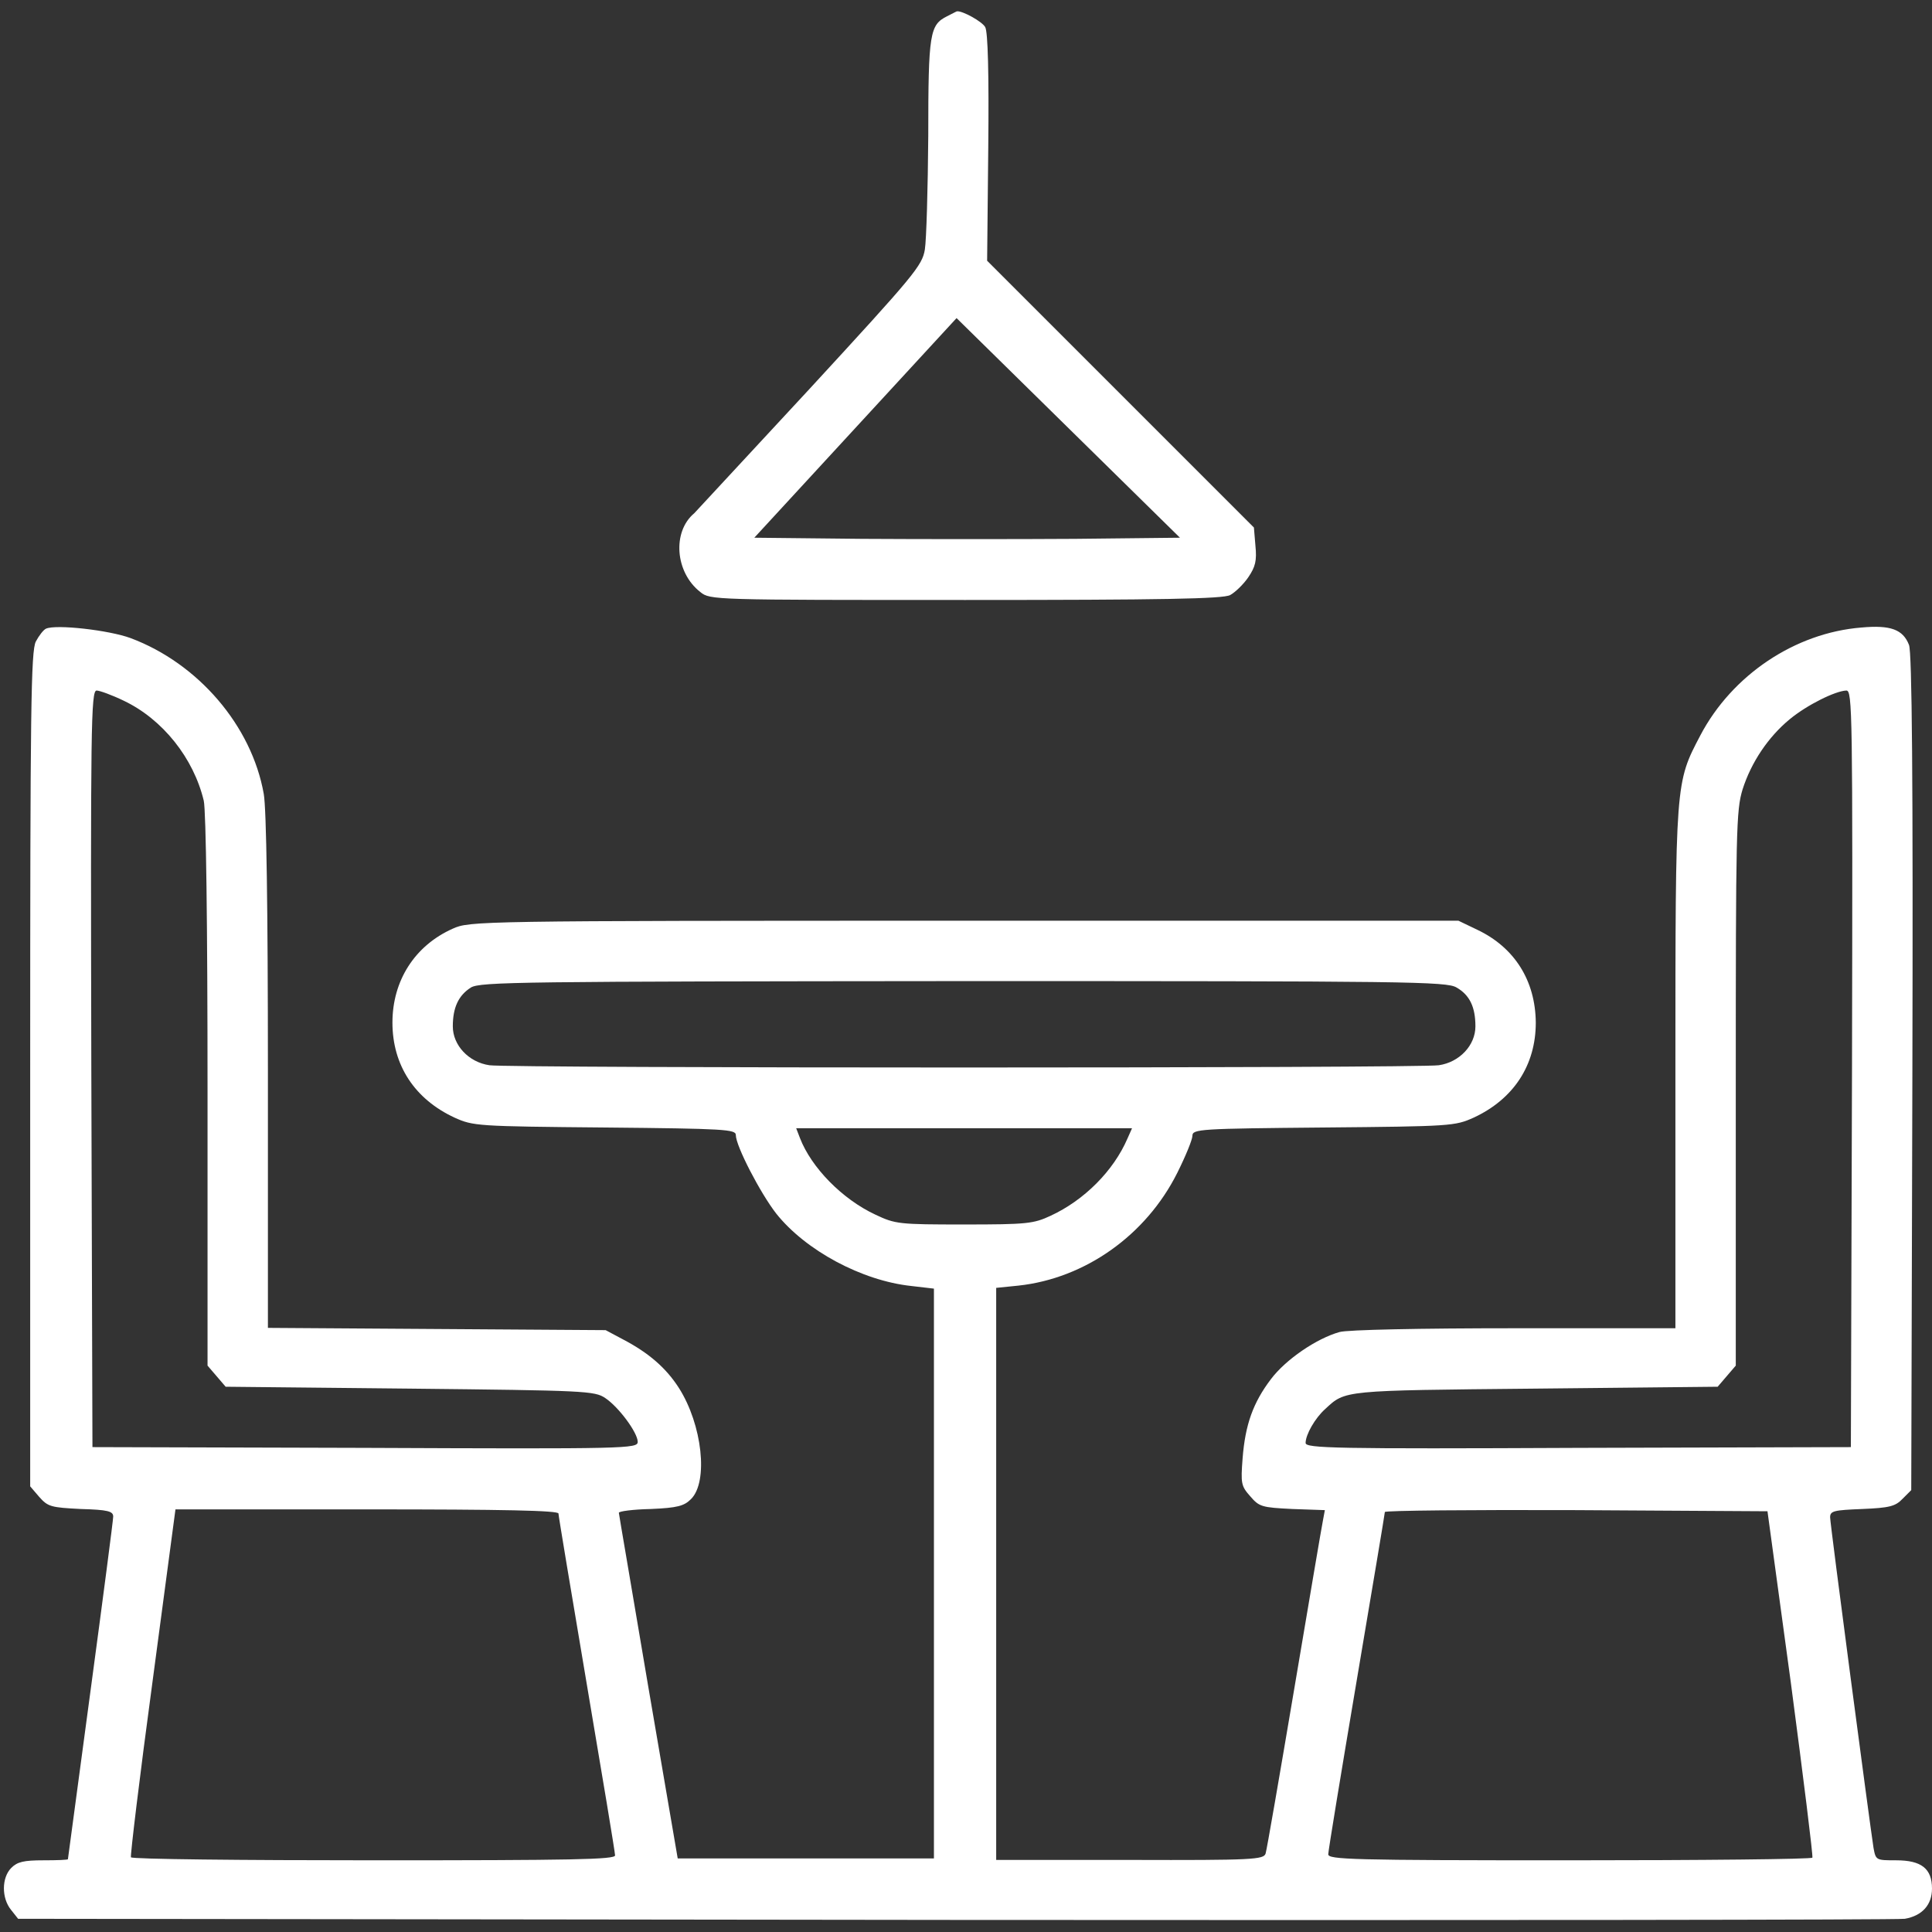
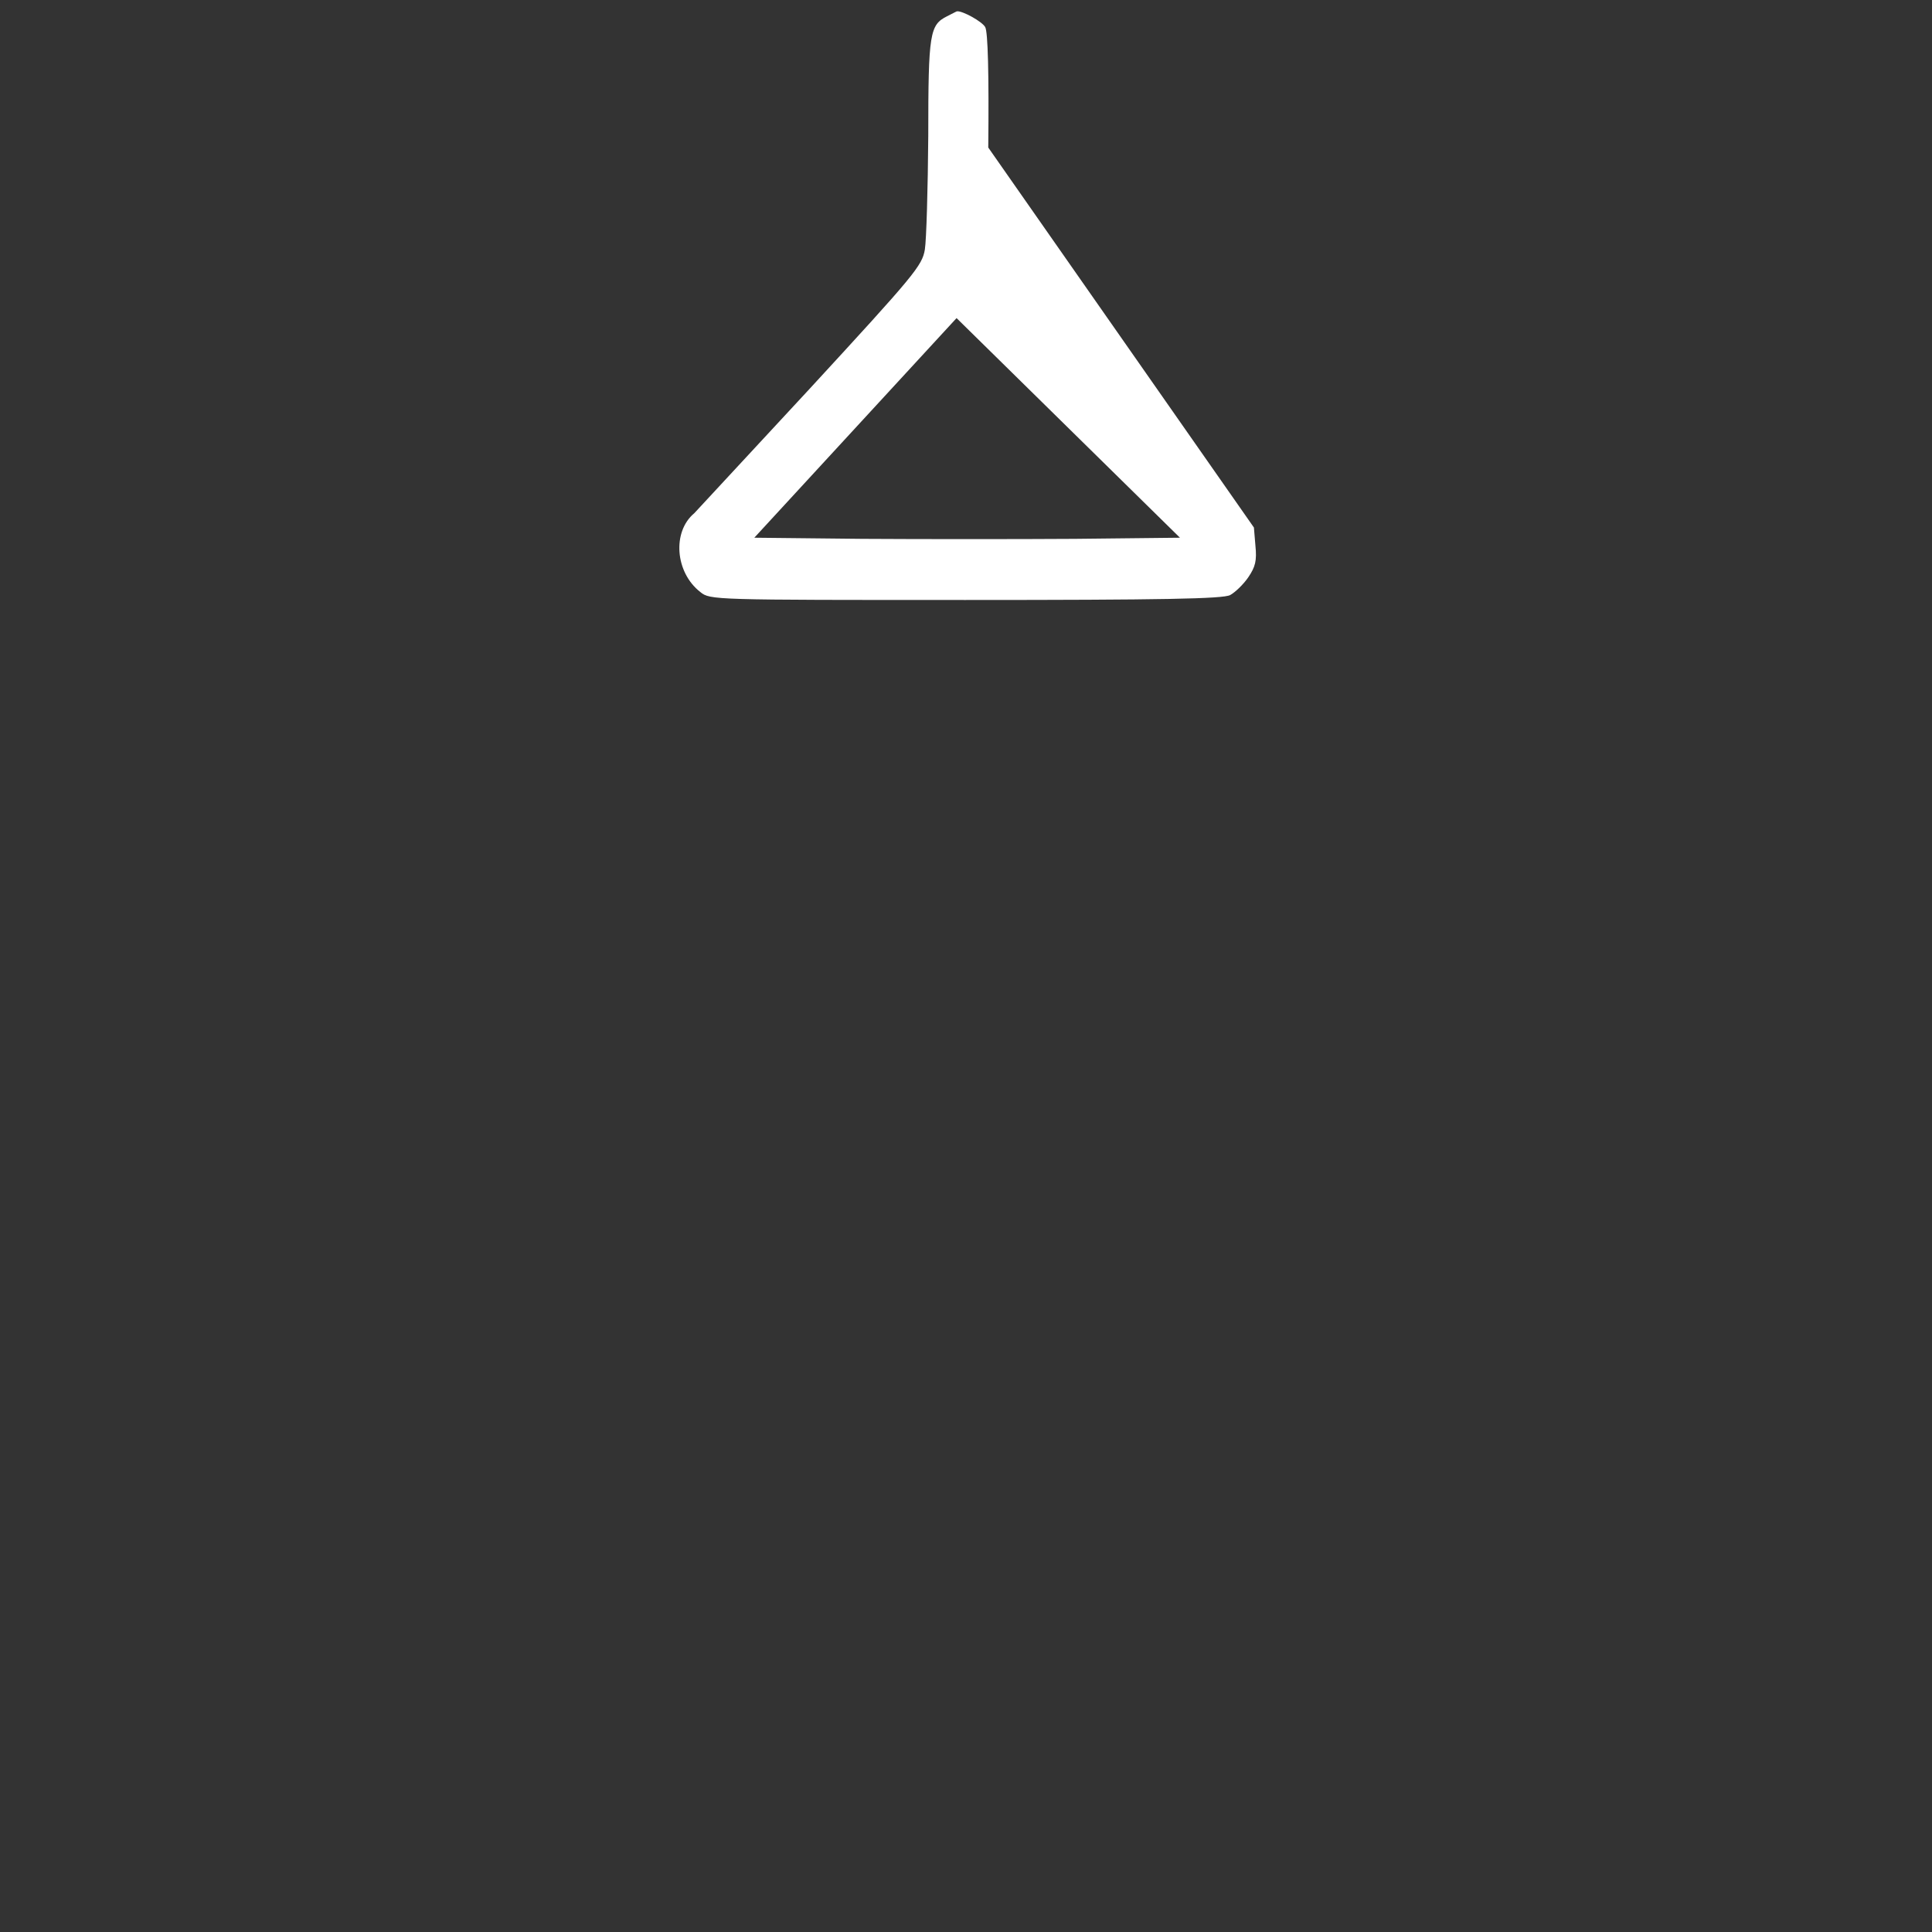
<svg xmlns="http://www.w3.org/2000/svg" width="100%" height="100%" viewBox="0 0 512 512" version="1.1" xml:space="preserve" style="fill-rule:evenodd;clip-rule:evenodd;stroke-linejoin:round;stroke-miterlimit:2;">
  <rect x="0" y="0" width="512" height="512" fill="#333333" stroke="none" />
  <g transform="matrix(0.1,0,0,-0.1,0,512)">
-     <path d="M2510,5077C2464,5054 2460,5033 2460,4760C2459,4620 2455,4484 2451,4459C2444,4416 2424,4392 2145,4089C1980,3911 1843,3763 1840,3760C1781,3711 1789,3603 1856,3551C1882,3530 1888,3530 2559,3530C3080,3530 3241,3533 3260,3543C3273,3550 3295,3571 3308,3590C3327,3618 3331,3634 3327,3674L3323,3722L2616,4429L2619,4729C2621,4926 2618,5035 2611,5048C2603,5063 2550,5092 2536,5090C2535,5090 2524,5084 2510,5077ZM2849,3692C2696,3691 2443,3691 2285,3692L1999,3695L2535,4277L3127,3695L2849,3692Z" style="fill:white;fill-rule:nonzero;" />
-     <path d="M122,3454C115,3451 103,3435 95,3420C82,3395 80,3242 80,2286L80,1181L104,1153C127,1127 135,1125 214,1121C286,1119 300,1115 300,1101C300,1092 273,885 240,640C207,395 180,194 180,193C180,191 151,190 115,190C63,190 46,186 30,170C4,144 4,90 29,59L48,35L2532,32C3897,31 5030,32 5048,35C5094,43 5120,72 5120,115C5120,168 5092,190 5025,190C4972,190 4971,190 4965,223C4955,287 4850,1081 4850,1099C4850,1116 4860,1118 4935,1121C5007,1124 5023,1128 5042,1148L5065,1171L5068,2278C5070,3054 5067,3393 5059,3411C5043,3452 5010,3464 4933,3457C4757,3443 4590,3331 4506,3171C4440,3045 4440,3051 4440,2288L4440,1600L4013,1600C3765,1600 3570,1596 3550,1590C3489,1573 3407,1517 3368,1465C3321,1403 3300,1345 3293,1255C3288,1189 3289,1182 3313,1155C3337,1127 3343,1125 3425,1121L3511,1118L3506,1091C3503,1077 3469,876 3430,645C3391,414 3357,217 3354,208C3349,192 3322,190 2994,191L2640,191L2640,1707L2699,1713C2875,1732 3037,1846 3120,2012C3142,2056 3160,2100 3160,2110C3160,2128 3180,2129 3508,2132C3846,2135 3856,2136 3905,2158C4011,2207 4070,2297 4070,2410C4069,2521 4014,2609 3915,2656L3865,2680L2555,2680C1259,2680 1245,2679 1200,2659C1099,2614 1040,2521 1040,2410C1040,2297 1099,2207 1205,2158C1254,2136 1264,2135 1603,2132C1922,2129 1950,2127 1950,2112C1950,2083 2015,1958 2057,1904C2135,1806 2284,1726 2415,1712L2475,1705L2475,195L1796,195L1718,650C1676,900 1640,1108 1640,1111C1640,1115 1678,1120 1725,1121C1795,1124 1813,1129 1831,1147C1878,1193 1861,1345 1799,1442C1765,1495 1719,1535 1650,1571L1605,1595L1158,1598L710,1601L710,2279C710,2716 706,2977 699,3016C667,3197 525,3362 346,3429C289,3450 149,3466 122,3454ZM328,3263C431,3214 513,3111 540,2998C546,2972 550,2671 550,2228L550,1501L598,1445L1087,1440C1551,1435 1576,1434 1604,1415C1640,1391 1690,1323 1690,1299C1690,1281 1664,1280 968,1283L245,1285L242,2288C240,3192 241,3290 256,3290C264,3290 297,3278 328,3263ZM4908,2288L4905,1285L4183,1283C3536,1280 3460,1282 3460,1296C3460,1318 3485,1362 3512,1386C3566,1436 3556,1435 4068,1440L4552,1445L4600,1501L4600,2235C4600,2920 4601,2972 4618,3028C4641,3100 4686,3167 4743,3214C4789,3252 4864,3289 4893,3290C4909,3290 4910,3238 4908,2288ZM3860,2503C3895,2483 3910,2451 3910,2400C3910,2350 3868,2305 3813,2297C3763,2289 1347,2289 1297,2297C1242,2305 1200,2350 1200,2400C1200,2450 1215,2482 1248,2503C1273,2518 1380,2519 2553,2520C3729,2520 3834,2519 3860,2503ZM2988,2103C2951,2017 2873,1939 2784,1898C2739,1877 2721,1875 2555,1875C2382,1875 2373,1876 2320,1901C2232,1942 2150,2026 2120,2104L2110,2130L3000,2130L2988,2103ZM1480,1109C1480,1103 1514,900 1555,657C1596,415 1630,211 1630,203C1630,192 1517,190 991,190C639,190 349,193 347,198C345,202 370,411 404,662L465,1120L973,1120C1335,1120 1480,1117 1480,1109ZM4746,660C4779,410 4805,202 4803,197C4801,193 4511,190 4159,190C3581,190 3520,192 3520,206C3520,215 3554,421 3595,664C3636,907 3670,1109 3670,1113C3670,1117 3898,1119 4177,1118L4684,1115L4746,660Z" style="fill:white;fill-rule:nonzero;" />
+     <path d="M2510,5077C2464,5054 2460,5033 2460,4760C2459,4620 2455,4484 2451,4459C2444,4416 2424,4392 2145,4089C1980,3911 1843,3763 1840,3760C1781,3711 1789,3603 1856,3551C1882,3530 1888,3530 2559,3530C3080,3530 3241,3533 3260,3543C3273,3550 3295,3571 3308,3590C3327,3618 3331,3634 3327,3674L3323,3722L2619,4729C2621,4926 2618,5035 2611,5048C2603,5063 2550,5092 2536,5090C2535,5090 2524,5084 2510,5077ZM2849,3692C2696,3691 2443,3691 2285,3692L1999,3695L2535,4277L3127,3695L2849,3692Z" style="fill:white;fill-rule:nonzero;" />
  </g>
</svg>